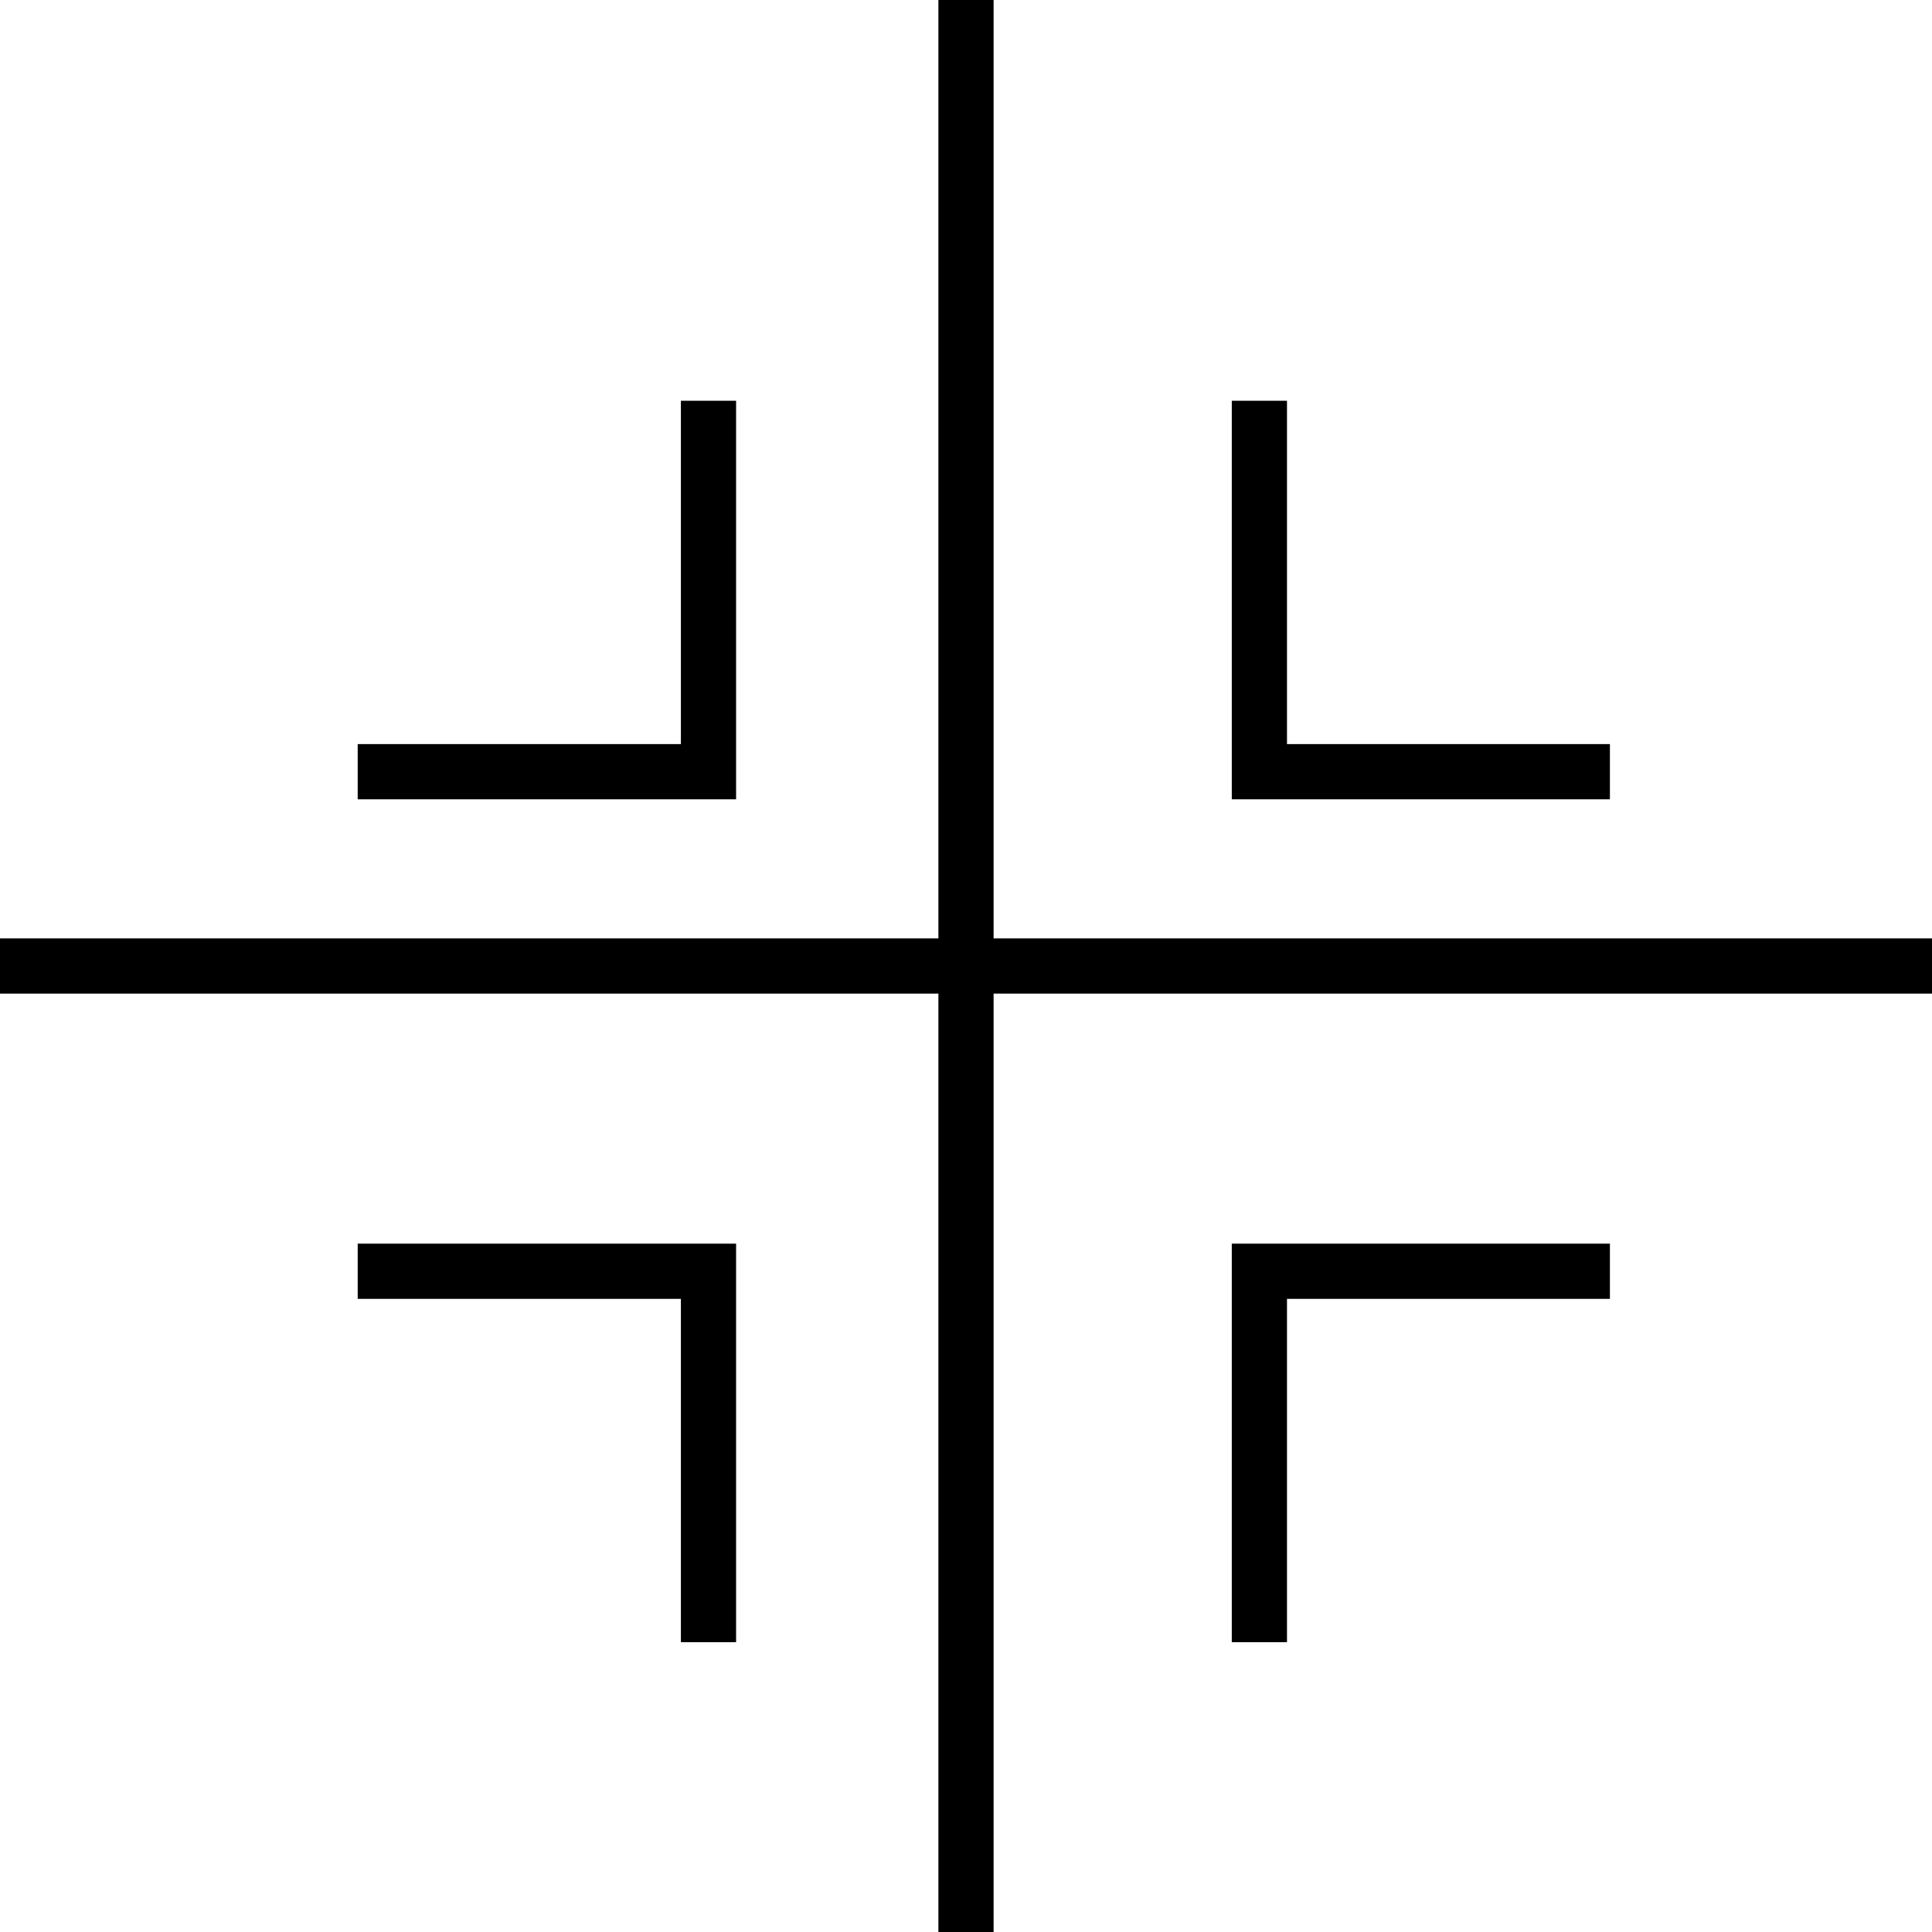
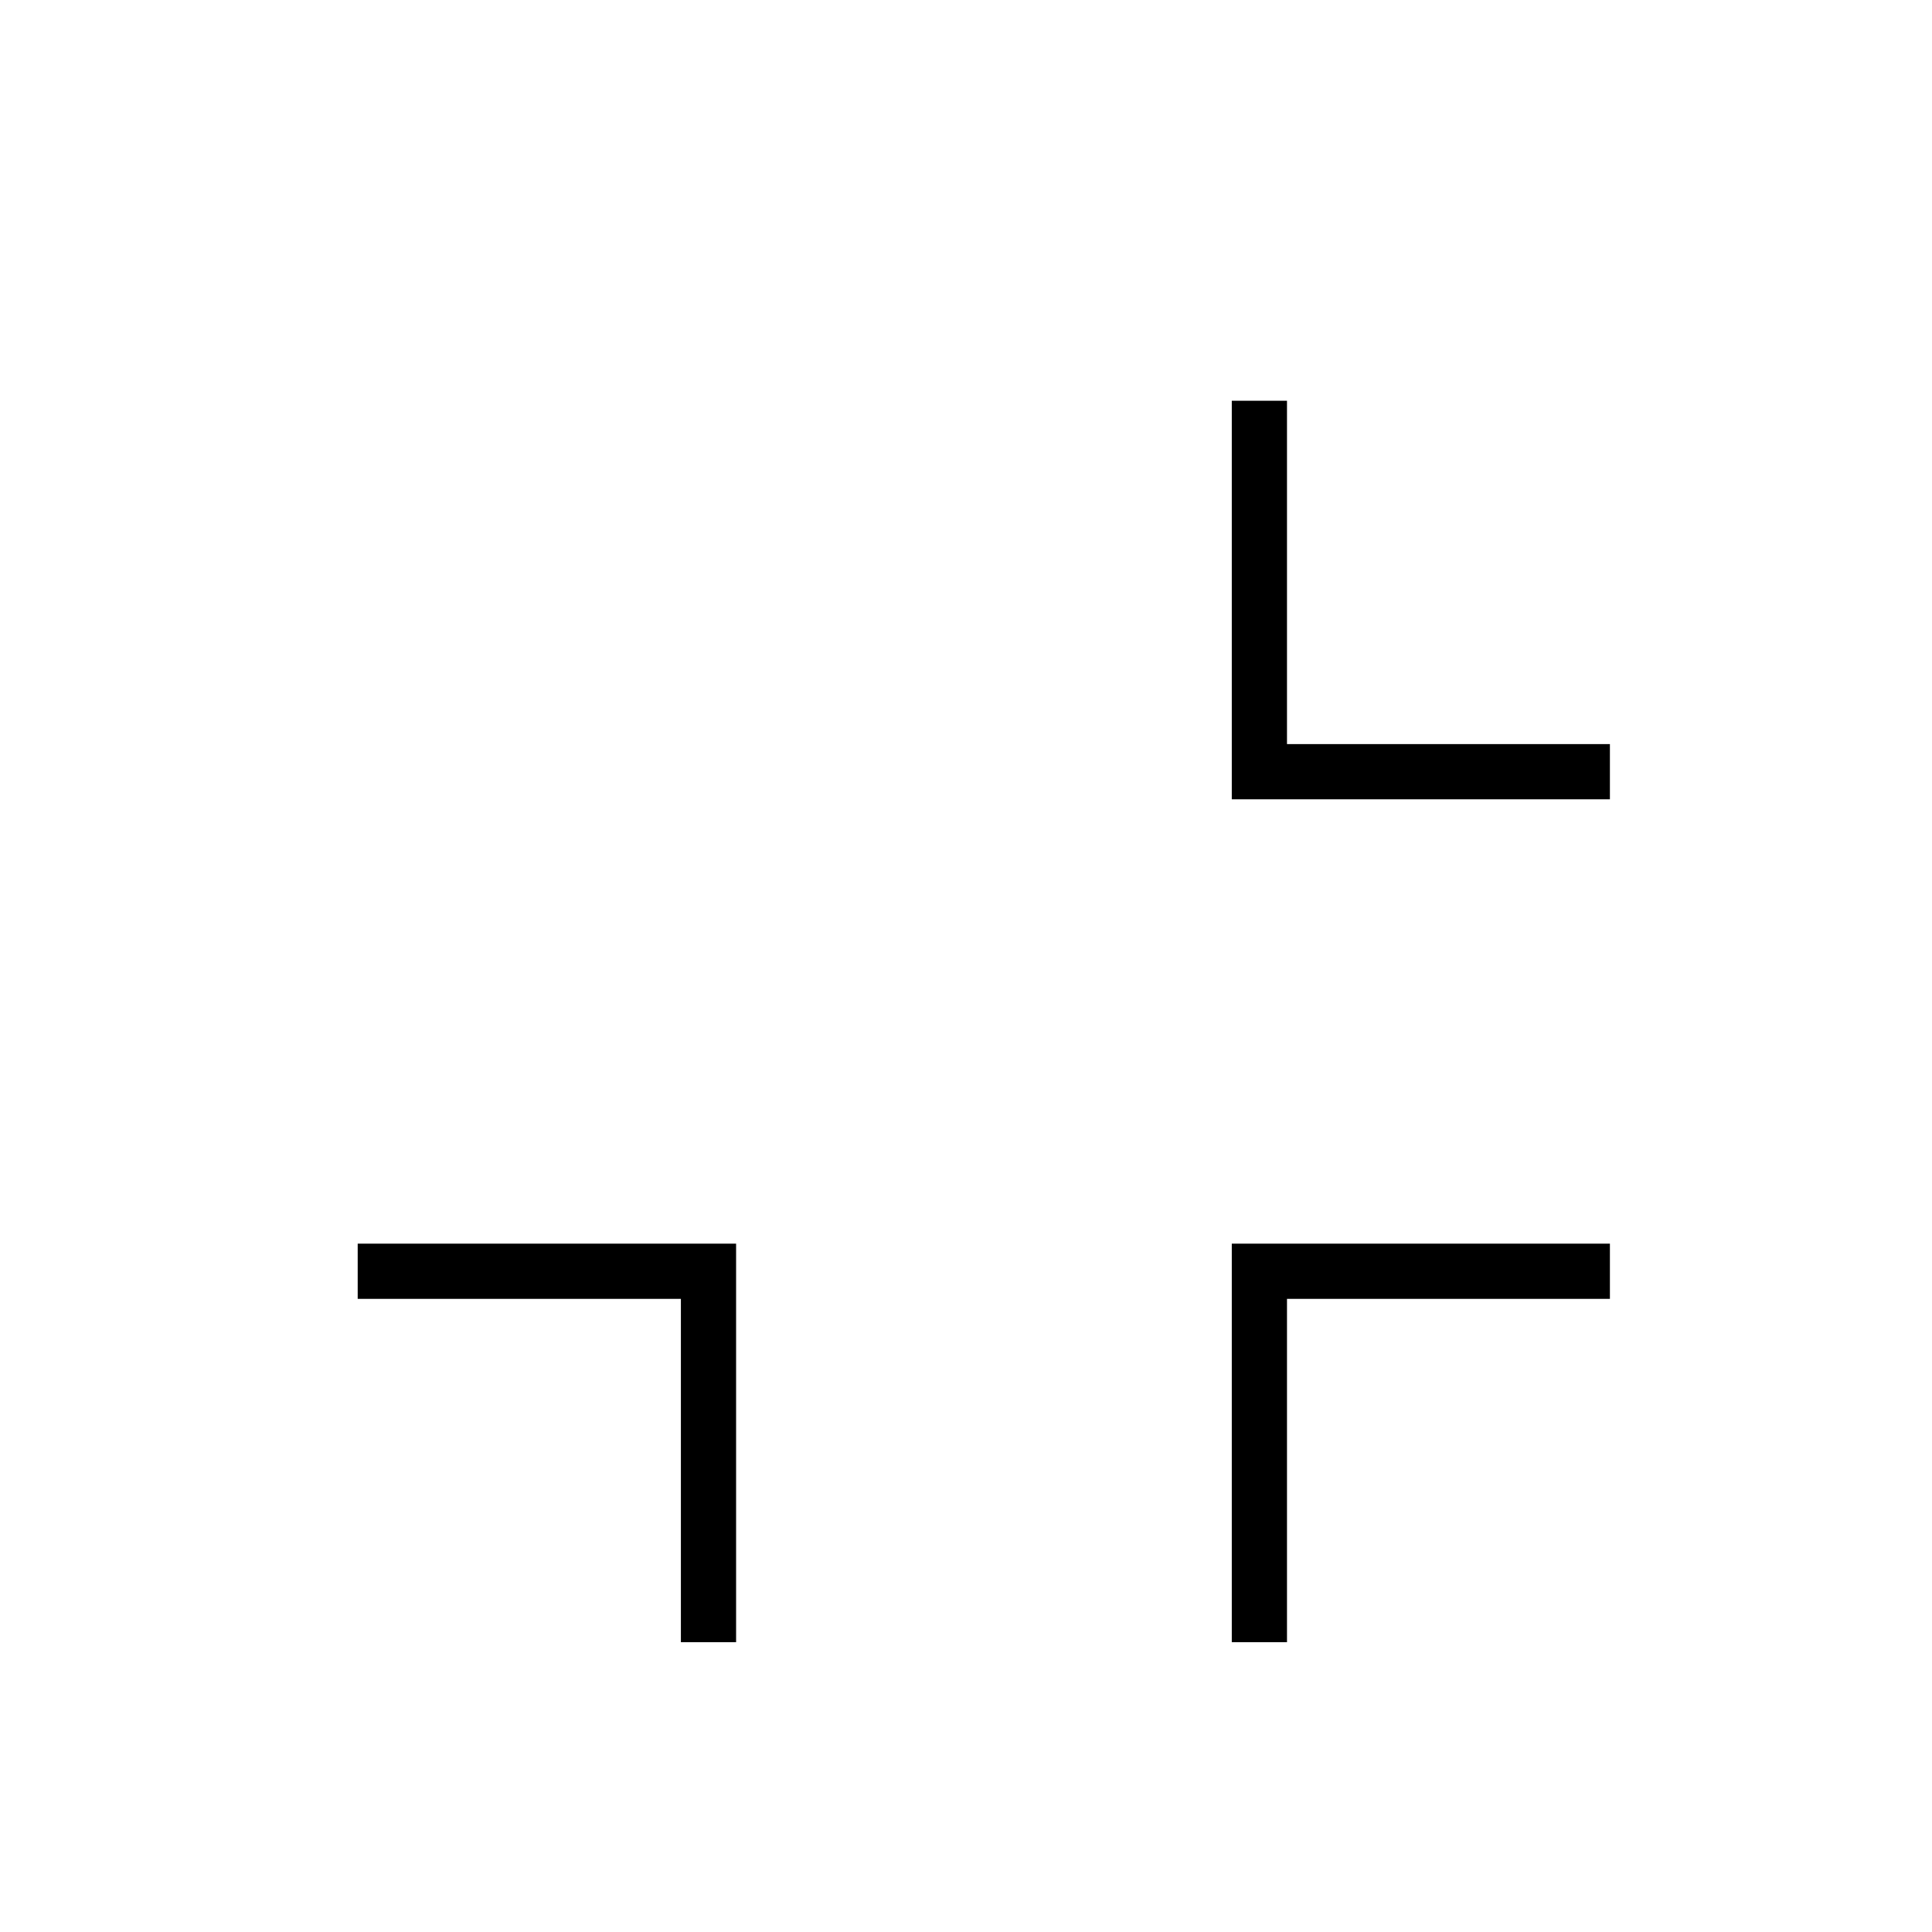
<svg xmlns="http://www.w3.org/2000/svg" viewBox="0 0 70 70">
  <defs>
    <style>.cls-1{fill:none;stroke:#000;stroke-miterlimit:10;stroke-width:2px;}</style>
  </defs>
  <g id="Layer_2" data-name="Layer 2">
    <g id="Layer_1-2" data-name="Layer 1">
-       <line class="cls-1" x1="35" y1="70" x2="35" />
-       <line class="cls-1" x1="70" y1="35" y2="35" />
      <polyline class="cls-1" points="45.63 59.5 45.63 46.06 58.33 46.06" />
      <polyline class="cls-1" points="25.67 59.5 25.67 46.06 12.96 46.06" />
      <polyline class="cls-1" points="45.63 14.52 45.63 27.96 58.33 27.96" />
-       <polyline class="cls-1" points="25.67 14.52 25.67 27.96 12.96 27.96" />
    </g>
  </g>
</svg>